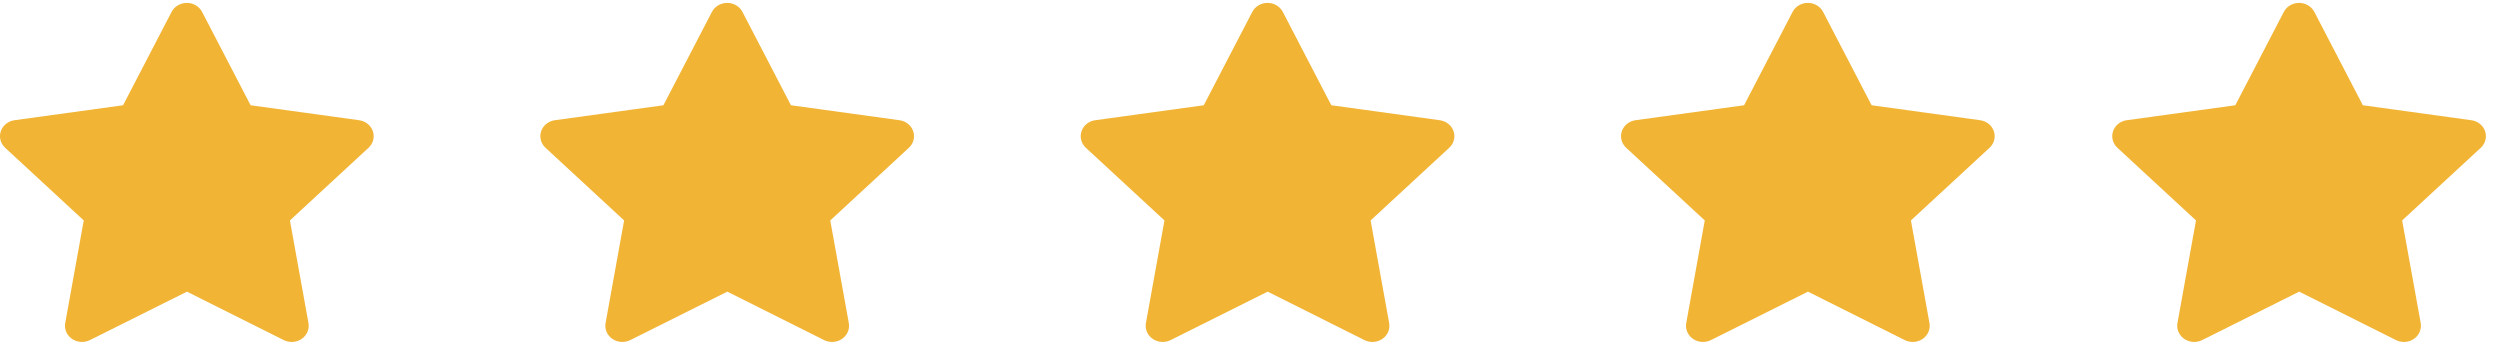
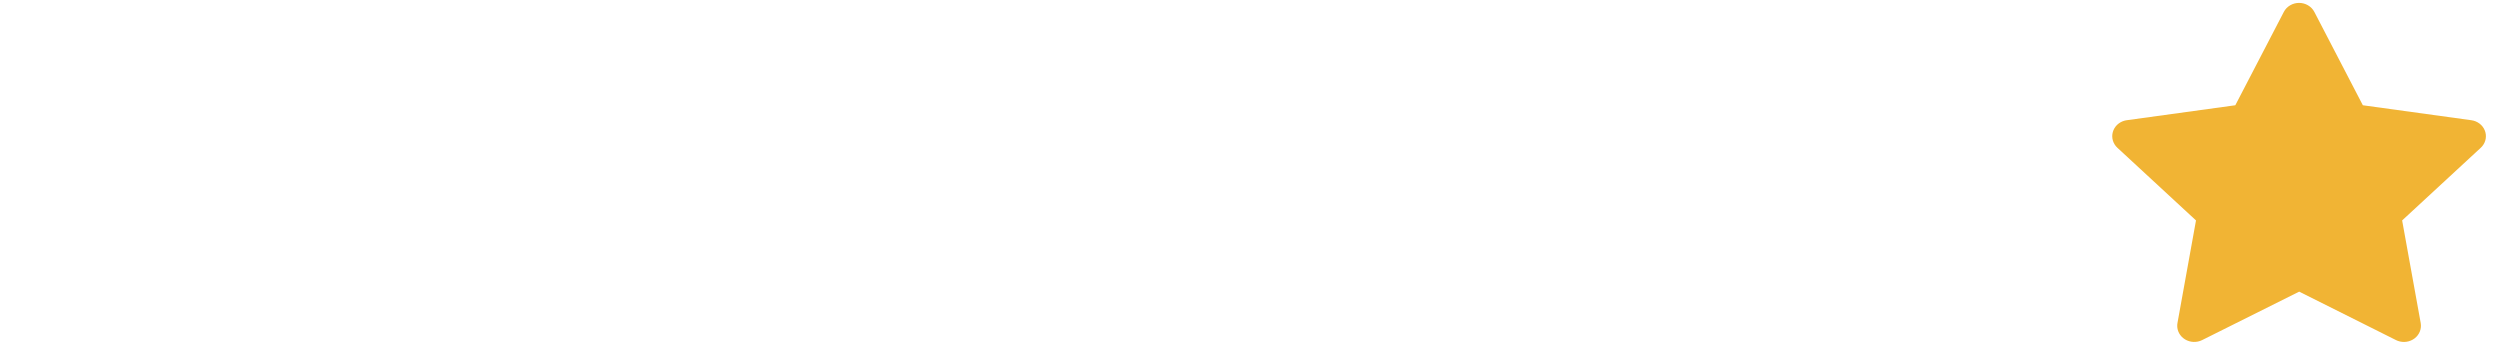
<svg xmlns="http://www.w3.org/2000/svg" fill="none" viewBox="0 0 145 20" height="20" width="145">
-   <path fill="#F1B434" d="M7.138 6.105L0.845 6.972L0.733 6.993C0.565 7.036 0.411 7.12 0.288 7.237C0.164 7.355 0.076 7.501 0.032 7.662C-0.012 7.822 -0.011 7.991 0.036 8.15C0.083 8.31 0.174 8.455 0.299 8.571L4.858 12.785L3.783 18.737L3.77 18.84C3.76 19.006 3.796 19.171 3.875 19.32C3.955 19.468 4.074 19.593 4.221 19.683C4.367 19.773 4.537 19.824 4.712 19.831C4.886 19.839 5.06 19.802 5.215 19.725L10.843 16.915L16.459 19.725L16.557 19.768C16.72 19.829 16.897 19.847 17.07 19.822C17.243 19.796 17.405 19.728 17.541 19.623C17.677 19.518 17.781 19.381 17.842 19.225C17.904 19.069 17.92 18.901 17.891 18.737L16.815 12.785L21.376 8.57L21.453 8.49C21.562 8.361 21.635 8.208 21.662 8.044C21.688 7.88 21.669 7.713 21.606 7.559C21.542 7.404 21.437 7.269 21.3 7.166C21.164 7.063 21.001 6.996 20.828 6.973L14.535 6.105L11.722 0.691C11.64 0.534 11.514 0.402 11.358 0.31C11.202 0.217 11.021 0.168 10.837 0.168C10.653 0.168 10.472 0.217 10.316 0.31C10.16 0.402 10.034 0.534 9.952 0.691L7.138 6.105Z" />
-   <path fill="#F1B434" d="M38.478 6.105L32.185 6.972L32.074 6.993C31.905 7.036 31.751 7.12 31.628 7.237C31.505 7.355 31.416 7.501 31.372 7.662C31.328 7.822 31.33 7.991 31.377 8.15C31.424 8.31 31.514 8.455 31.64 8.571L36.199 12.785L35.124 18.737L35.111 18.84C35.1 19.006 35.137 19.171 35.216 19.32C35.295 19.468 35.414 19.593 35.561 19.683C35.708 19.773 35.877 19.824 36.052 19.831C36.227 19.839 36.4 19.802 36.555 19.725L42.183 16.915L47.799 19.725L47.898 19.768C48.06 19.829 48.237 19.847 48.41 19.822C48.583 19.796 48.746 19.728 48.882 19.623C49.017 19.518 49.121 19.381 49.183 19.225C49.244 19.069 49.261 18.901 49.231 18.737L48.155 12.785L52.716 8.57L52.793 8.49C52.903 8.361 52.975 8.208 53.002 8.044C53.029 7.88 53.009 7.713 52.946 7.559C52.883 7.404 52.777 7.269 52.641 7.166C52.504 7.063 52.341 6.996 52.169 6.973L45.875 6.105L43.062 0.691C42.981 0.534 42.855 0.402 42.698 0.31C42.542 0.217 42.361 0.168 42.177 0.168C41.993 0.168 41.813 0.217 41.656 0.31C41.5 0.402 41.374 0.534 41.292 0.691L38.478 6.105Z" />
-   <path fill="#F1B434" d="M69.819 6.105L63.525 6.972L63.414 6.993C63.245 7.036 63.091 7.12 62.968 7.237C62.845 7.355 62.757 7.501 62.713 7.662C62.669 7.822 62.67 7.991 62.717 8.15C62.764 8.31 62.855 8.455 62.98 8.571L67.539 12.785L66.464 18.737L66.451 18.84C66.441 19.006 66.477 19.171 66.556 19.32C66.635 19.468 66.754 19.593 66.901 19.683C67.048 19.773 67.218 19.824 67.392 19.831C67.567 19.839 67.74 19.802 67.895 19.725L73.524 16.915L79.139 19.725L79.238 19.768C79.401 19.829 79.578 19.847 79.751 19.822C79.923 19.796 80.086 19.728 80.222 19.623C80.358 19.518 80.462 19.381 80.523 19.225C80.584 19.069 80.601 18.901 80.571 18.737L79.495 12.785L84.056 8.57L84.133 8.49C84.243 8.361 84.315 8.208 84.342 8.044C84.369 7.88 84.35 7.713 84.286 7.559C84.223 7.404 84.117 7.269 83.981 7.166C83.844 7.063 83.681 6.996 83.509 6.973L77.216 6.105L74.403 0.691C74.321 0.534 74.195 0.402 74.039 0.31C73.882 0.217 73.702 0.168 73.518 0.168C73.334 0.168 73.153 0.217 72.997 0.31C72.84 0.402 72.714 0.534 72.633 0.691L69.819 6.105Z" />
-   <path fill="#F1B434" d="M101.157 6.105L94.863 6.972L94.752 6.993C94.583 7.036 94.429 7.12 94.306 7.237C94.183 7.355 94.095 7.501 94.051 7.662C94.007 7.822 94.008 7.991 94.055 8.15C94.102 8.31 94.193 8.455 94.318 8.571L98.877 12.785L97.802 18.737L97.789 18.84C97.779 19.006 97.815 19.171 97.894 19.32C97.973 19.468 98.092 19.593 98.239 19.683C98.386 19.773 98.555 19.824 98.73 19.831C98.905 19.839 99.078 19.802 99.233 19.725L104.861 16.915L110.477 19.725L110.576 19.768C110.739 19.829 110.915 19.847 111.088 19.822C111.261 19.796 111.424 19.728 111.56 19.623C111.695 19.518 111.799 19.381 111.861 19.225C111.922 19.069 111.939 18.901 111.909 18.737L110.833 12.785L115.394 8.57L115.471 8.49C115.581 8.361 115.653 8.208 115.68 8.044C115.707 7.88 115.688 7.713 115.624 7.559C115.561 7.404 115.455 7.269 115.319 7.166C115.182 7.063 115.019 6.996 114.847 6.973L108.554 6.105L105.74 0.691C105.659 0.534 105.533 0.402 105.377 0.31C105.22 0.217 105.04 0.168 104.856 0.168C104.671 0.168 104.491 0.217 104.335 0.31C104.178 0.402 104.052 0.534 103.971 0.691L101.157 6.105Z" />
  <path fill="#F1B434" d="M129.648 6.105L123.355 6.972L123.243 6.993C123.074 7.036 122.921 7.12 122.797 7.237C122.674 7.355 122.586 7.501 122.542 7.662C122.498 7.822 122.499 7.991 122.546 8.15C122.593 8.31 122.684 8.455 122.809 8.571L127.368 12.785L126.293 18.737L126.28 18.84C126.27 19.006 126.306 19.171 126.385 19.32C126.464 19.468 126.583 19.593 126.73 19.683C126.877 19.773 127.047 19.824 127.221 19.831C127.396 19.839 127.57 19.802 127.724 19.725L133.353 16.915L138.968 19.725L139.067 19.768C139.23 19.829 139.407 19.847 139.58 19.822C139.753 19.796 139.915 19.728 140.051 19.623C140.187 19.518 140.291 19.381 140.352 19.225C140.413 19.069 140.43 18.901 140.401 18.737L139.324 12.785L143.885 8.57L143.962 8.49C144.072 8.361 144.144 8.208 144.171 8.044C144.198 7.88 144.179 7.713 144.115 7.559C144.052 7.404 143.947 7.269 143.81 7.166C143.673 7.063 143.511 6.996 143.338 6.973L137.045 6.105L134.232 0.691C134.15 0.534 134.024 0.402 133.868 0.31C133.711 0.217 133.531 0.168 133.347 0.168C133.163 0.168 132.982 0.217 132.826 0.31C132.669 0.402 132.543 0.534 132.462 0.691L129.648 6.105Z" />
</svg>